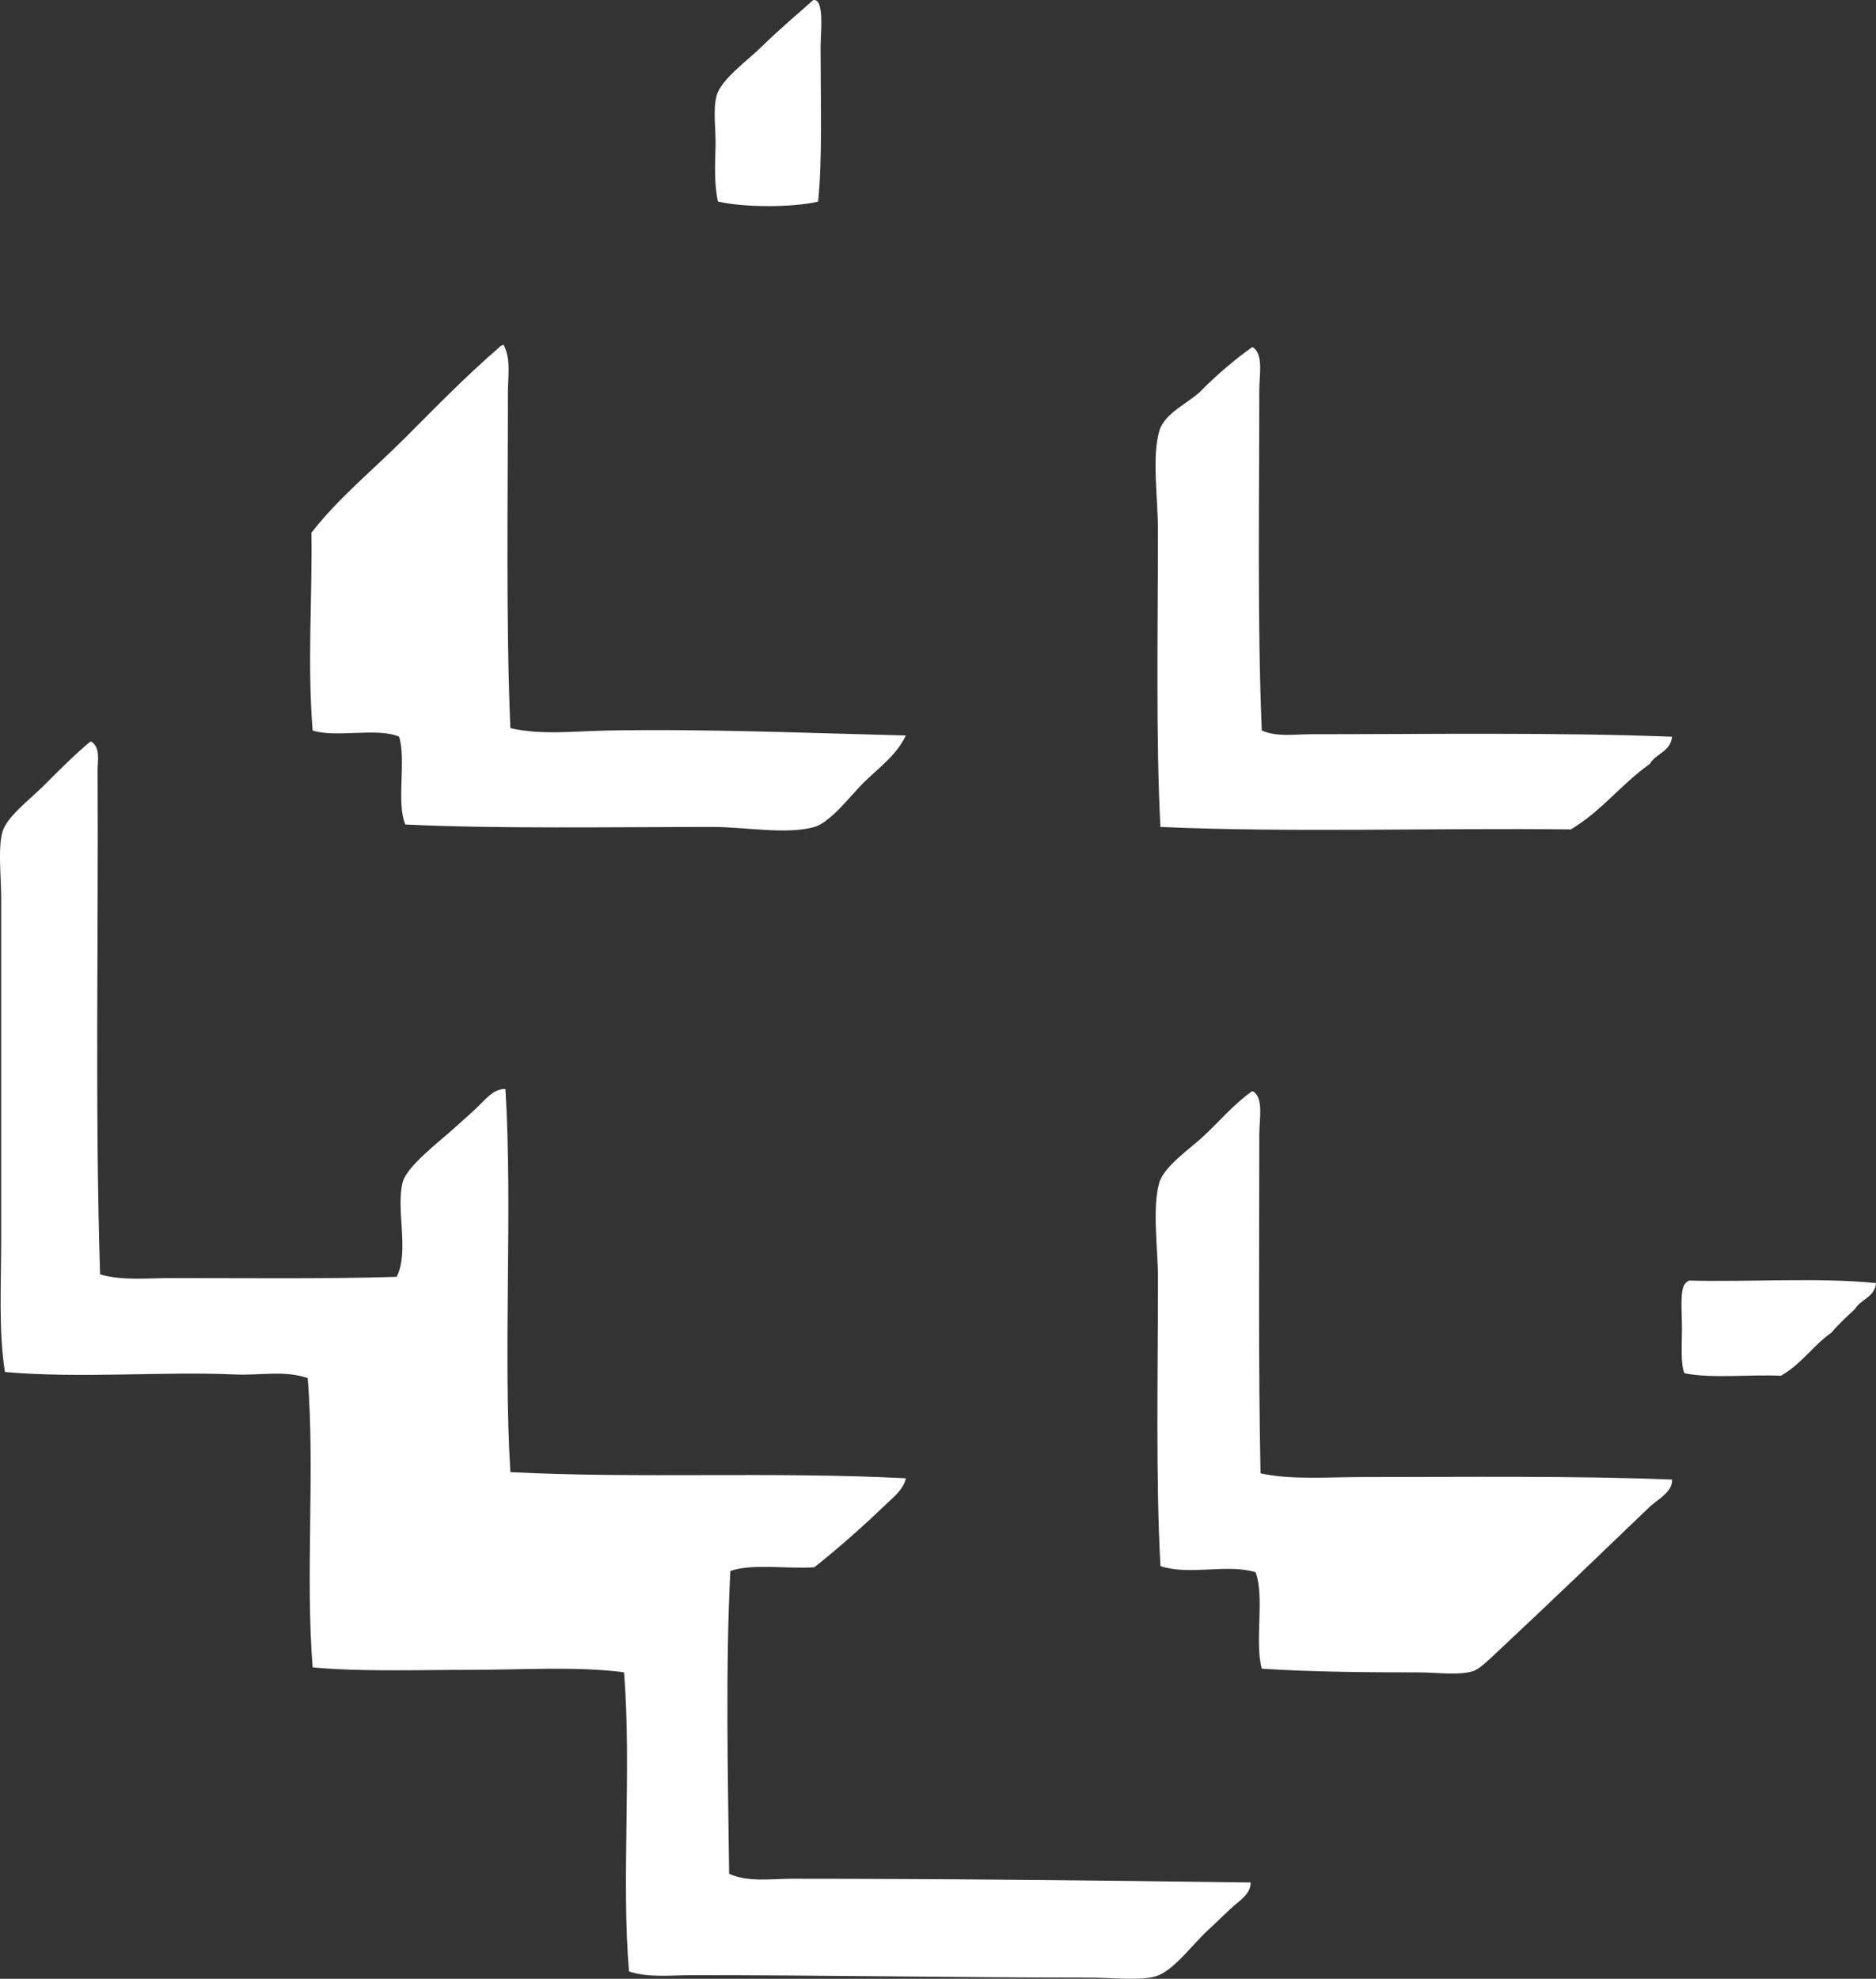
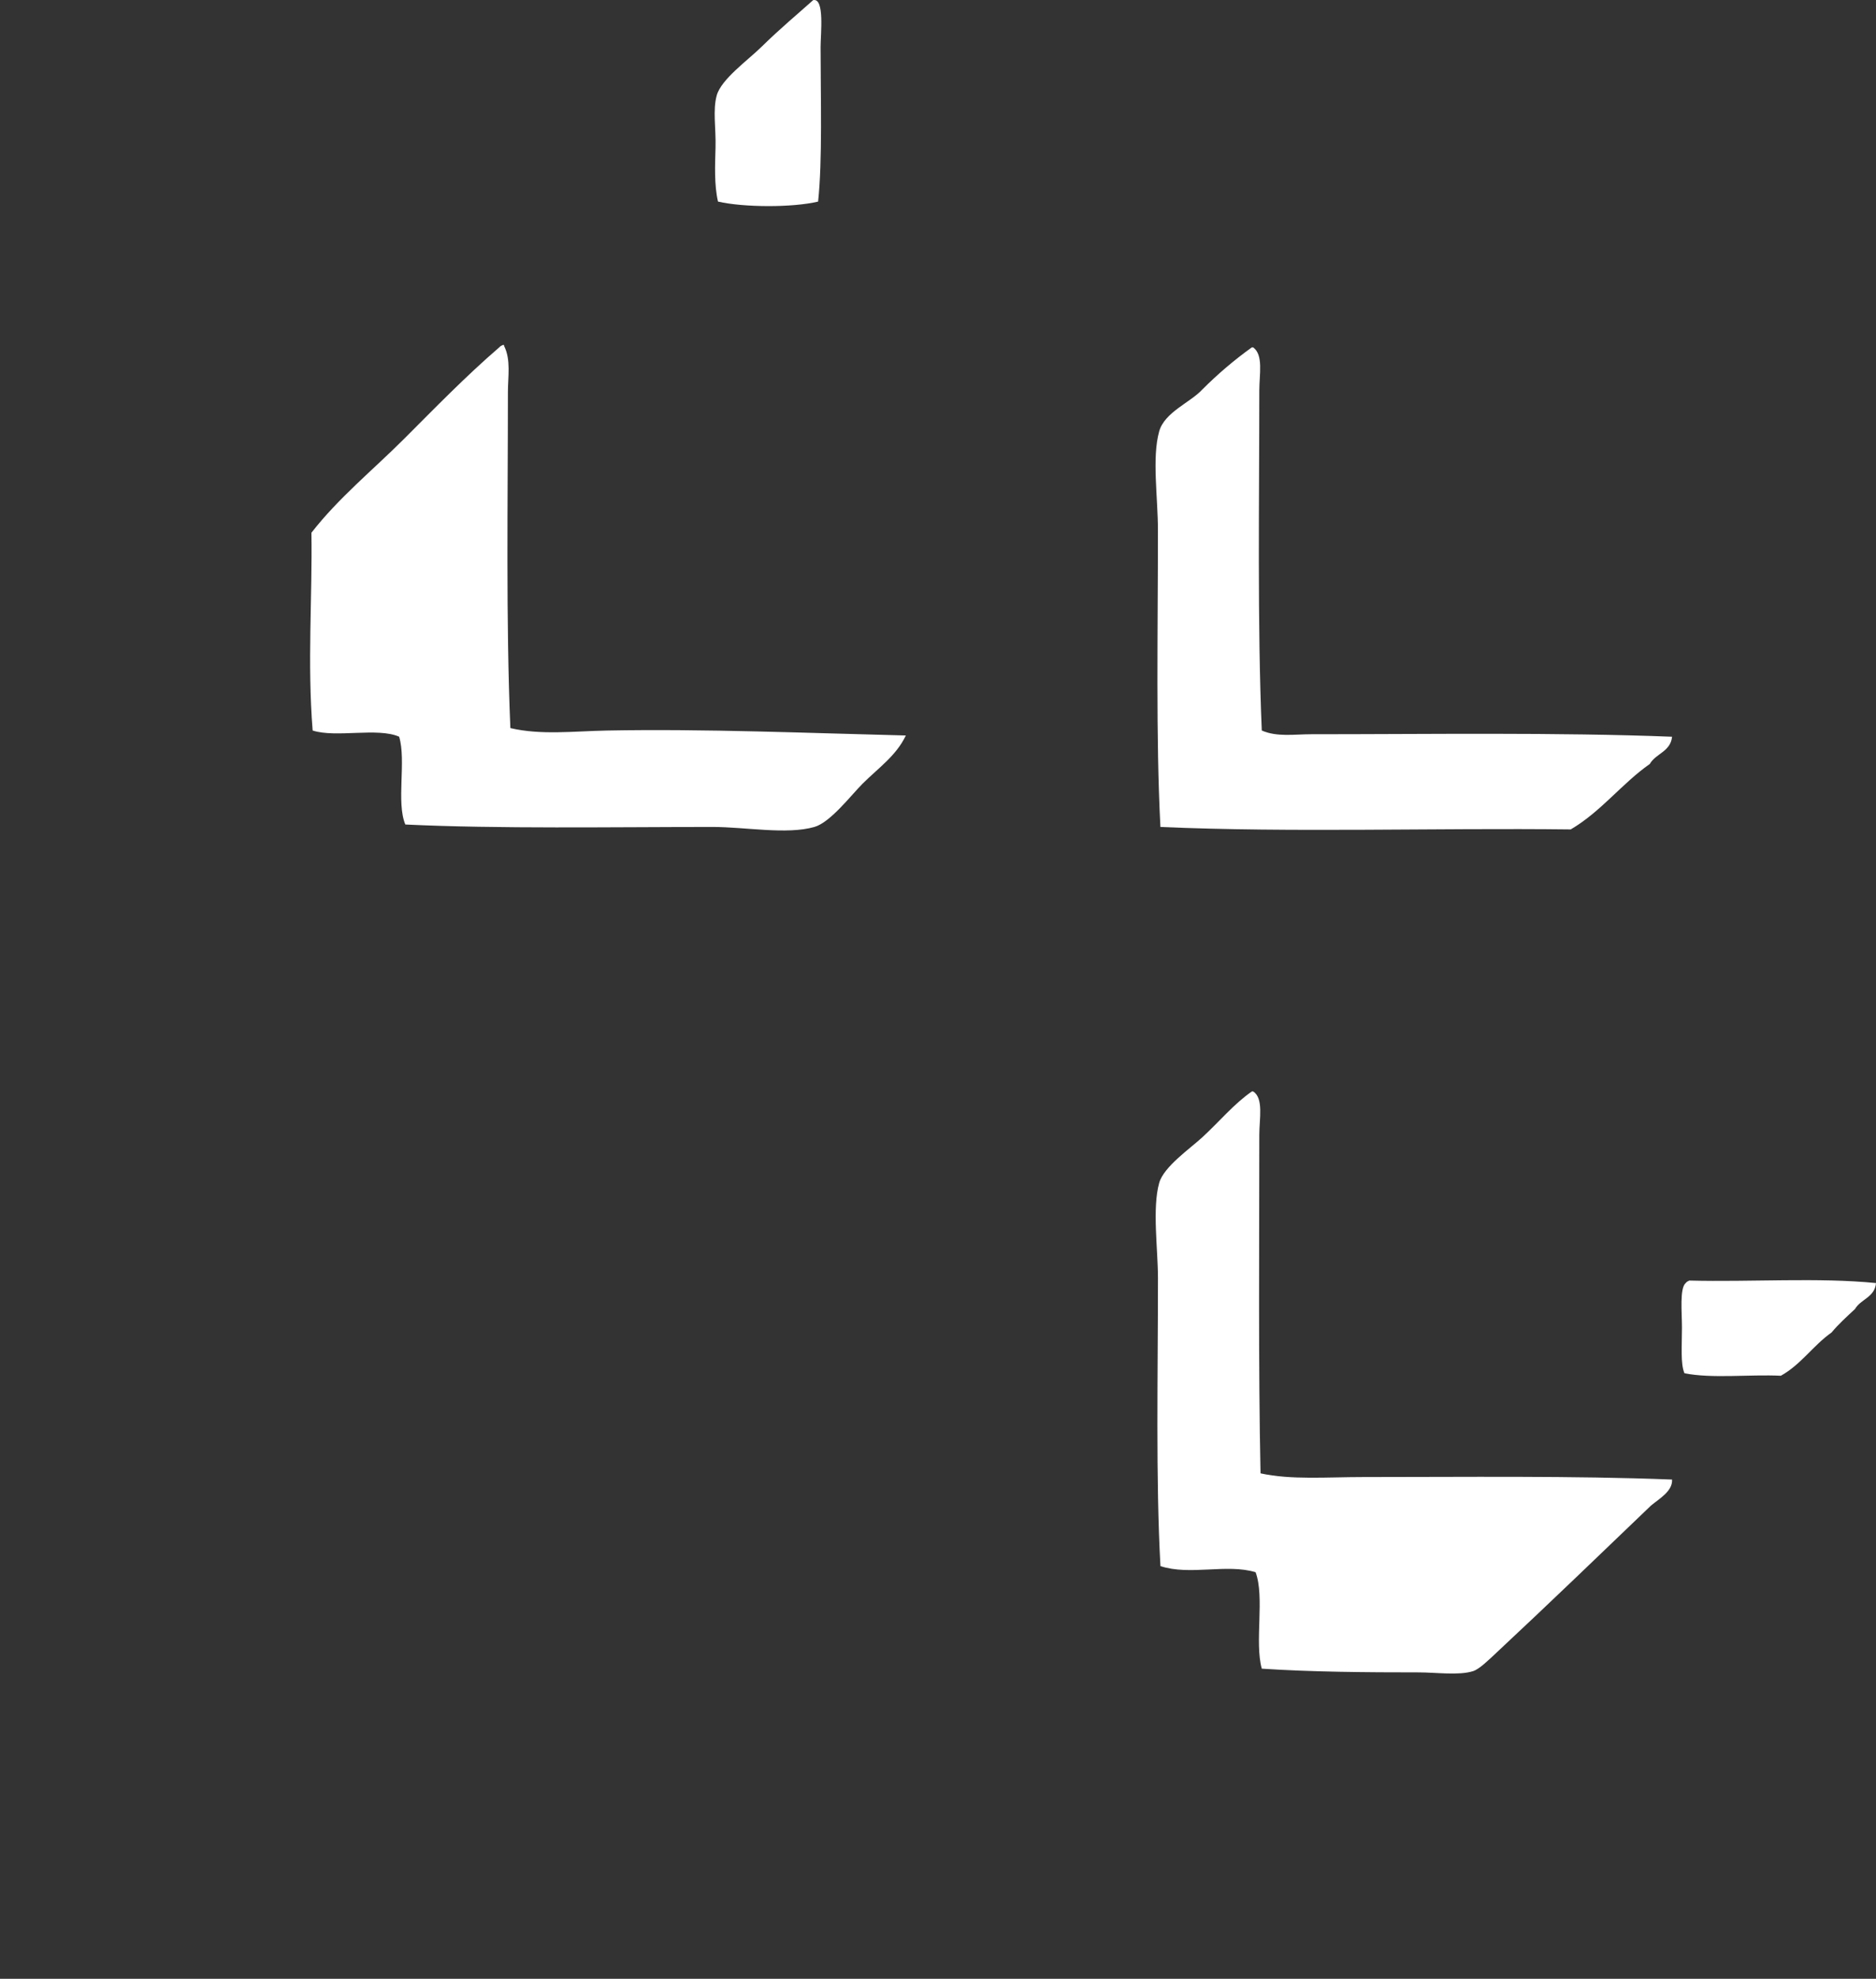
<svg xmlns="http://www.w3.org/2000/svg" version="1.1" x="0px" y="0px" viewBox="0 0 73.306 77.315" style="enable-background:new 0 0 73.306 77.315;" xml:space="preserve" fill="#fff">
  <rect x="0" y="0" width="73.306" height="77.315" fill="#333333" stroke="none" />
  <g id="Banco_x5F_Central_x5F_do_x5F_Brasil">
    <path style="fill-rule:evenodd;clip-rule:evenodd;" d="M31.775,0.005c0.455-0.096,0.29,1.314,0.29,1.834   c0,1.949,0.076,4.432-0.097,6.037c-1.001,0.24-2.908,0.231-3.912,0C27.906,7.22,27.94,6.47,27.96,5.751   c0.02-0.725-0.114-1.451,0.048-2.027c0.177-0.629,1.206-1.363,1.739-1.885C30.523,1.079,31.17,0.548,31.775,0.005z" />
    <path style="fill-rule:evenodd;clip-rule:evenodd;" d="M19.654,13.477c0.041-0.01,0.045,0.019,0.048,0.049   c0.266,0.535,0.145,1.195,0.145,1.787c0,4.258-0.08,8.988,0.096,13.135c1.191,0.281,2.475,0.121,3.767,0.096   c3.79-0.074,7.959,0.102,11.686,0.193c-0.373,0.789-1.075,1.27-1.69,1.883c-0.457,0.459-1.259,1.512-1.883,1.691   c-1.078,0.309-2.708,0-3.96,0c-3.92,0-8.439,0.078-12.024-0.096c-0.363-0.861,0.042-2.49-0.242-3.43   c-0.835-0.371-2.467,0.053-3.38-0.242c-0.212-2.641-0.009-5.221-0.048-7.727c1.063-1.367,2.407-2.455,3.622-3.67   c1.215-1.215,2.412-2.449,3.718-3.574C19.545,13.528,19.597,13.501,19.654,13.477z" />
    <path style="fill-rule:evenodd;clip-rule:evenodd;" d="M48.967,13.573c0.409,0.295,0.241,1.053,0.241,1.691   c0,4.283-0.079,9.115,0.097,13.279c0.594,0.26,1.273,0.145,1.931,0.145c4.567,0,9.63-0.078,14.101,0.098   c-0.059,0.586-0.636,0.652-0.869,1.062c-1.105,0.777-1.904,1.863-3.091,2.559c-5.312-0.062-10.881,0.129-16.033-0.096   c-0.181-3.488-0.097-7.635-0.097-11.59c0-1.295-0.239-2.828,0.048-3.863c0.21-0.756,1.216-1.127,1.69-1.643   c0.595-0.596,1.238-1.145,1.932-1.643C48.935,13.573,48.951,13.573,48.967,13.573z" />
-     <path style="fill-rule:evenodd;clip-rule:evenodd;" d="M3.573,28.979c0.359,0.238,0.24,0.752,0.241,1.109   c0.035,6.416-0.105,13.402,0.097,19.703c0.86,0.256,1.839,0.146,2.801,0.146c2.855-0.002,5.979,0.039,8.789-0.049   c0.509-1.018-0.052-2.652,0.241-3.719c0.163-0.596,1.435-1.578,1.883-1.98c0.346-0.311,0.698-0.617,1.014-0.916   c0.316-0.301,0.648-0.74,1.111-0.725c0.288,4.766-0.096,10.203,0.193,14.971c5.067,0.258,10.213-0.029,15.454,0.24   c-0.093,0.434-0.475,0.729-0.773,1.014c-0.869,0.836-1.82,1.68-2.801,2.463c-1.074,0.07-2.439-0.152-3.284,0.145   c-0.192,3.736-0.097,8.016-0.048,11.832c0.744,0.338,1.648,0.193,2.463,0.193c5.927,0,12.194,0.068,17.916,0.145   c0.008,0.461-0.469,0.73-0.772,1.016c-0.317,0.297-0.646,0.619-0.966,0.916c-0.544,0.506-1.302,1.545-1.98,1.738   c-0.622,0.178-1.701,0.049-2.56,0.049c-5.098-0.002-10.478-0.098-15.55-0.096c-0.844,0-1.693,0.109-2.463-0.146   c-0.304-3.512,0.104-7.93-0.193-11.686c-1.831-0.246-3.941-0.098-6.036-0.098c-2.081,0-4.225,0.08-6.133-0.096   c-0.288-3.543,0.095-7.758-0.193-11.301c-0.875-0.316-1.873-0.1-2.85-0.144c-2.738-0.127-6.029,0.164-8.982-0.096   c-0.254-1.637-0.145-3.393-0.145-5.217c0-4.275,0-8.744,0-13.279c0-0.838-0.134-1.959,0.048-2.607   c0.167-0.592,1.102-1.295,1.594-1.787c0.656-0.656,1.236-1.24,1.835-1.738C3.541,28.979,3.557,28.979,3.573,28.979z" />
    <path style="fill-rule:evenodd;clip-rule:evenodd;" d="M48.967,42.645c0.418,0.26,0.241,1.08,0.241,1.689   c0,4.291-0.04,9,0.048,13.232c1.184,0.262,2.602,0.145,4.008,0.145c3.917,0,8.221-0.055,12.073,0.098   c0.029,0.451-0.502,0.75-0.821,1.014c-1.905,1.826-3.975,3.824-6.036,5.746c-0.297,0.277-0.667,0.645-0.917,0.725   c-0.554,0.178-1.452,0.049-2.125,0.049c-2.041,0-4.196-0.016-6.133-0.145c-0.29-1.047,0.121-2.793-0.242-3.768   c-1.118-0.344-2.577,0.141-3.718-0.24c-0.187-3.42-0.097-7.447-0.097-11.252c0-1.121-0.229-2.73,0.048-3.719   c0.177-0.633,1.21-1.344,1.69-1.787c0.679-0.627,1.229-1.301,1.932-1.787C48.935,42.645,48.951,42.645,48.967,42.645z" />
    <path style="fill-rule:evenodd;clip-rule:evenodd;" d="M73.306,50.132c-0.049,0.561-0.597,0.625-0.821,1.014   c-0.317,0.295-0.638,0.584-0.917,0.918c-0.718,0.506-1.193,1.252-1.98,1.689c-1.229-0.059-2.696,0.119-3.767-0.098   c-0.158-0.373-0.097-1.059-0.097-1.785c0-0.6-0.095-1.533,0.145-1.738c0.035-0.047,0.087-0.074,0.145-0.098   C68.414,50.096,71.066,49.907,73.306,50.132z" />
  </g>
  <g id="Layer_1">
</g>
</svg>